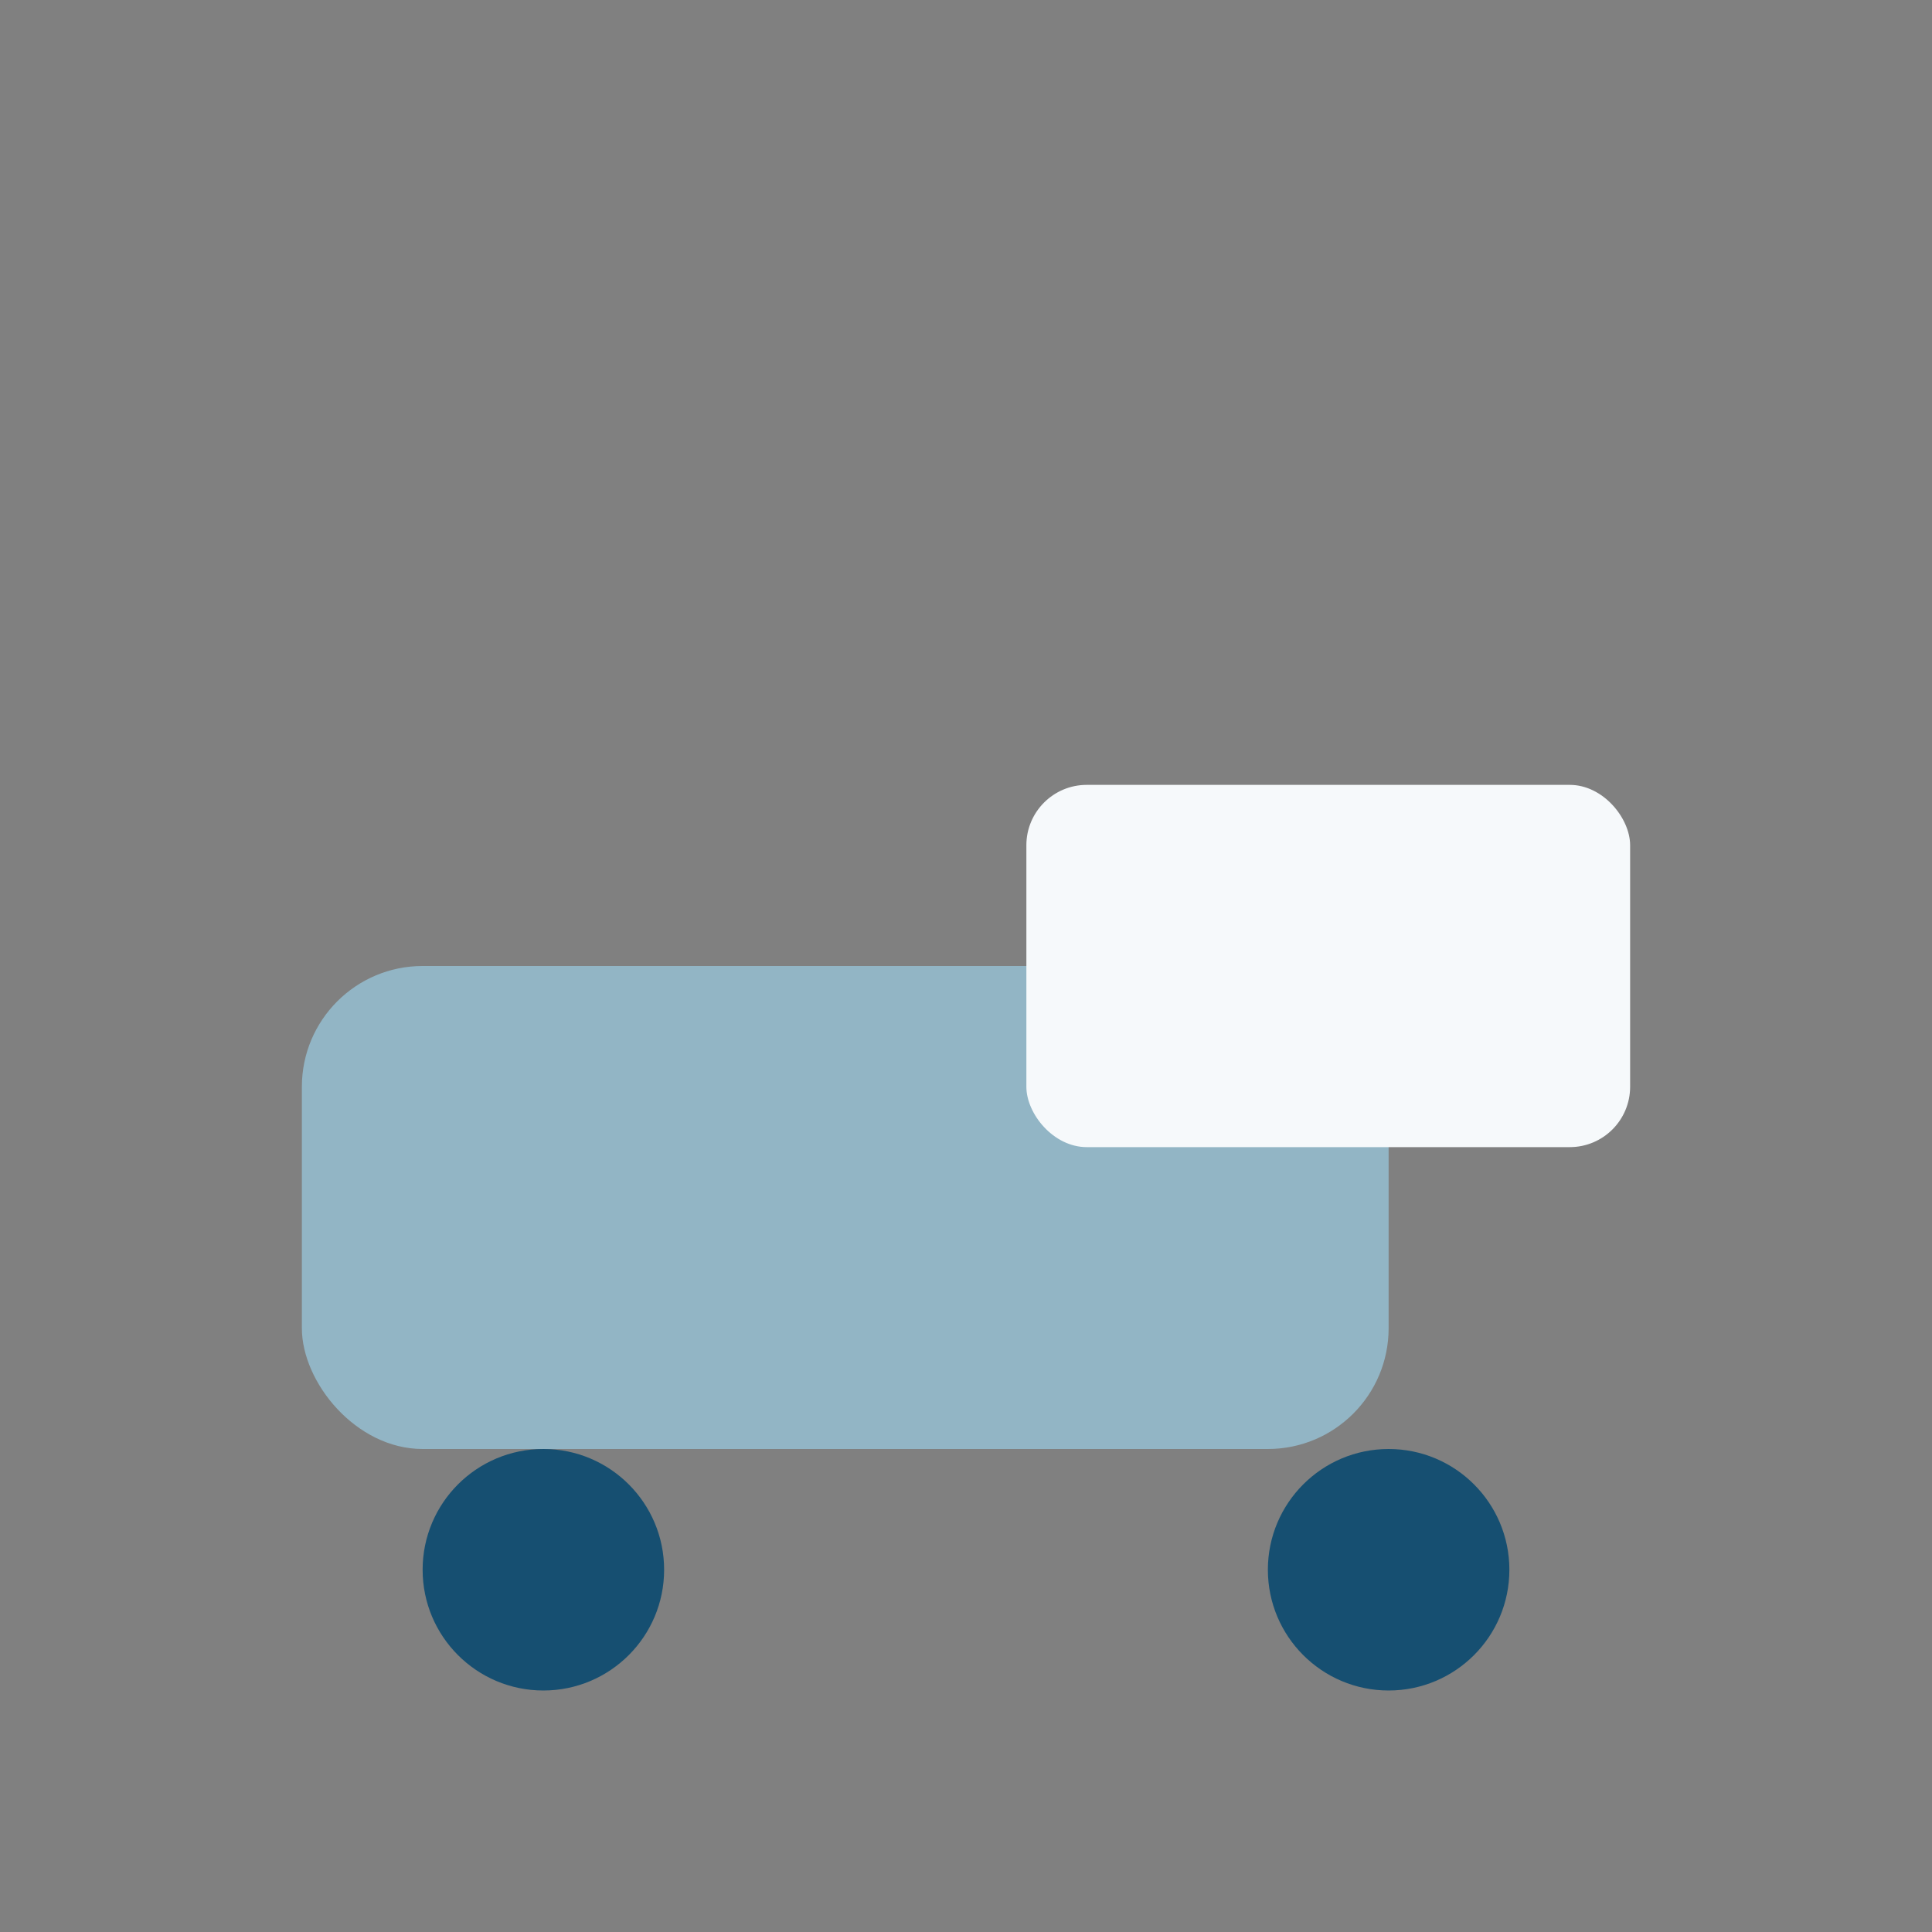
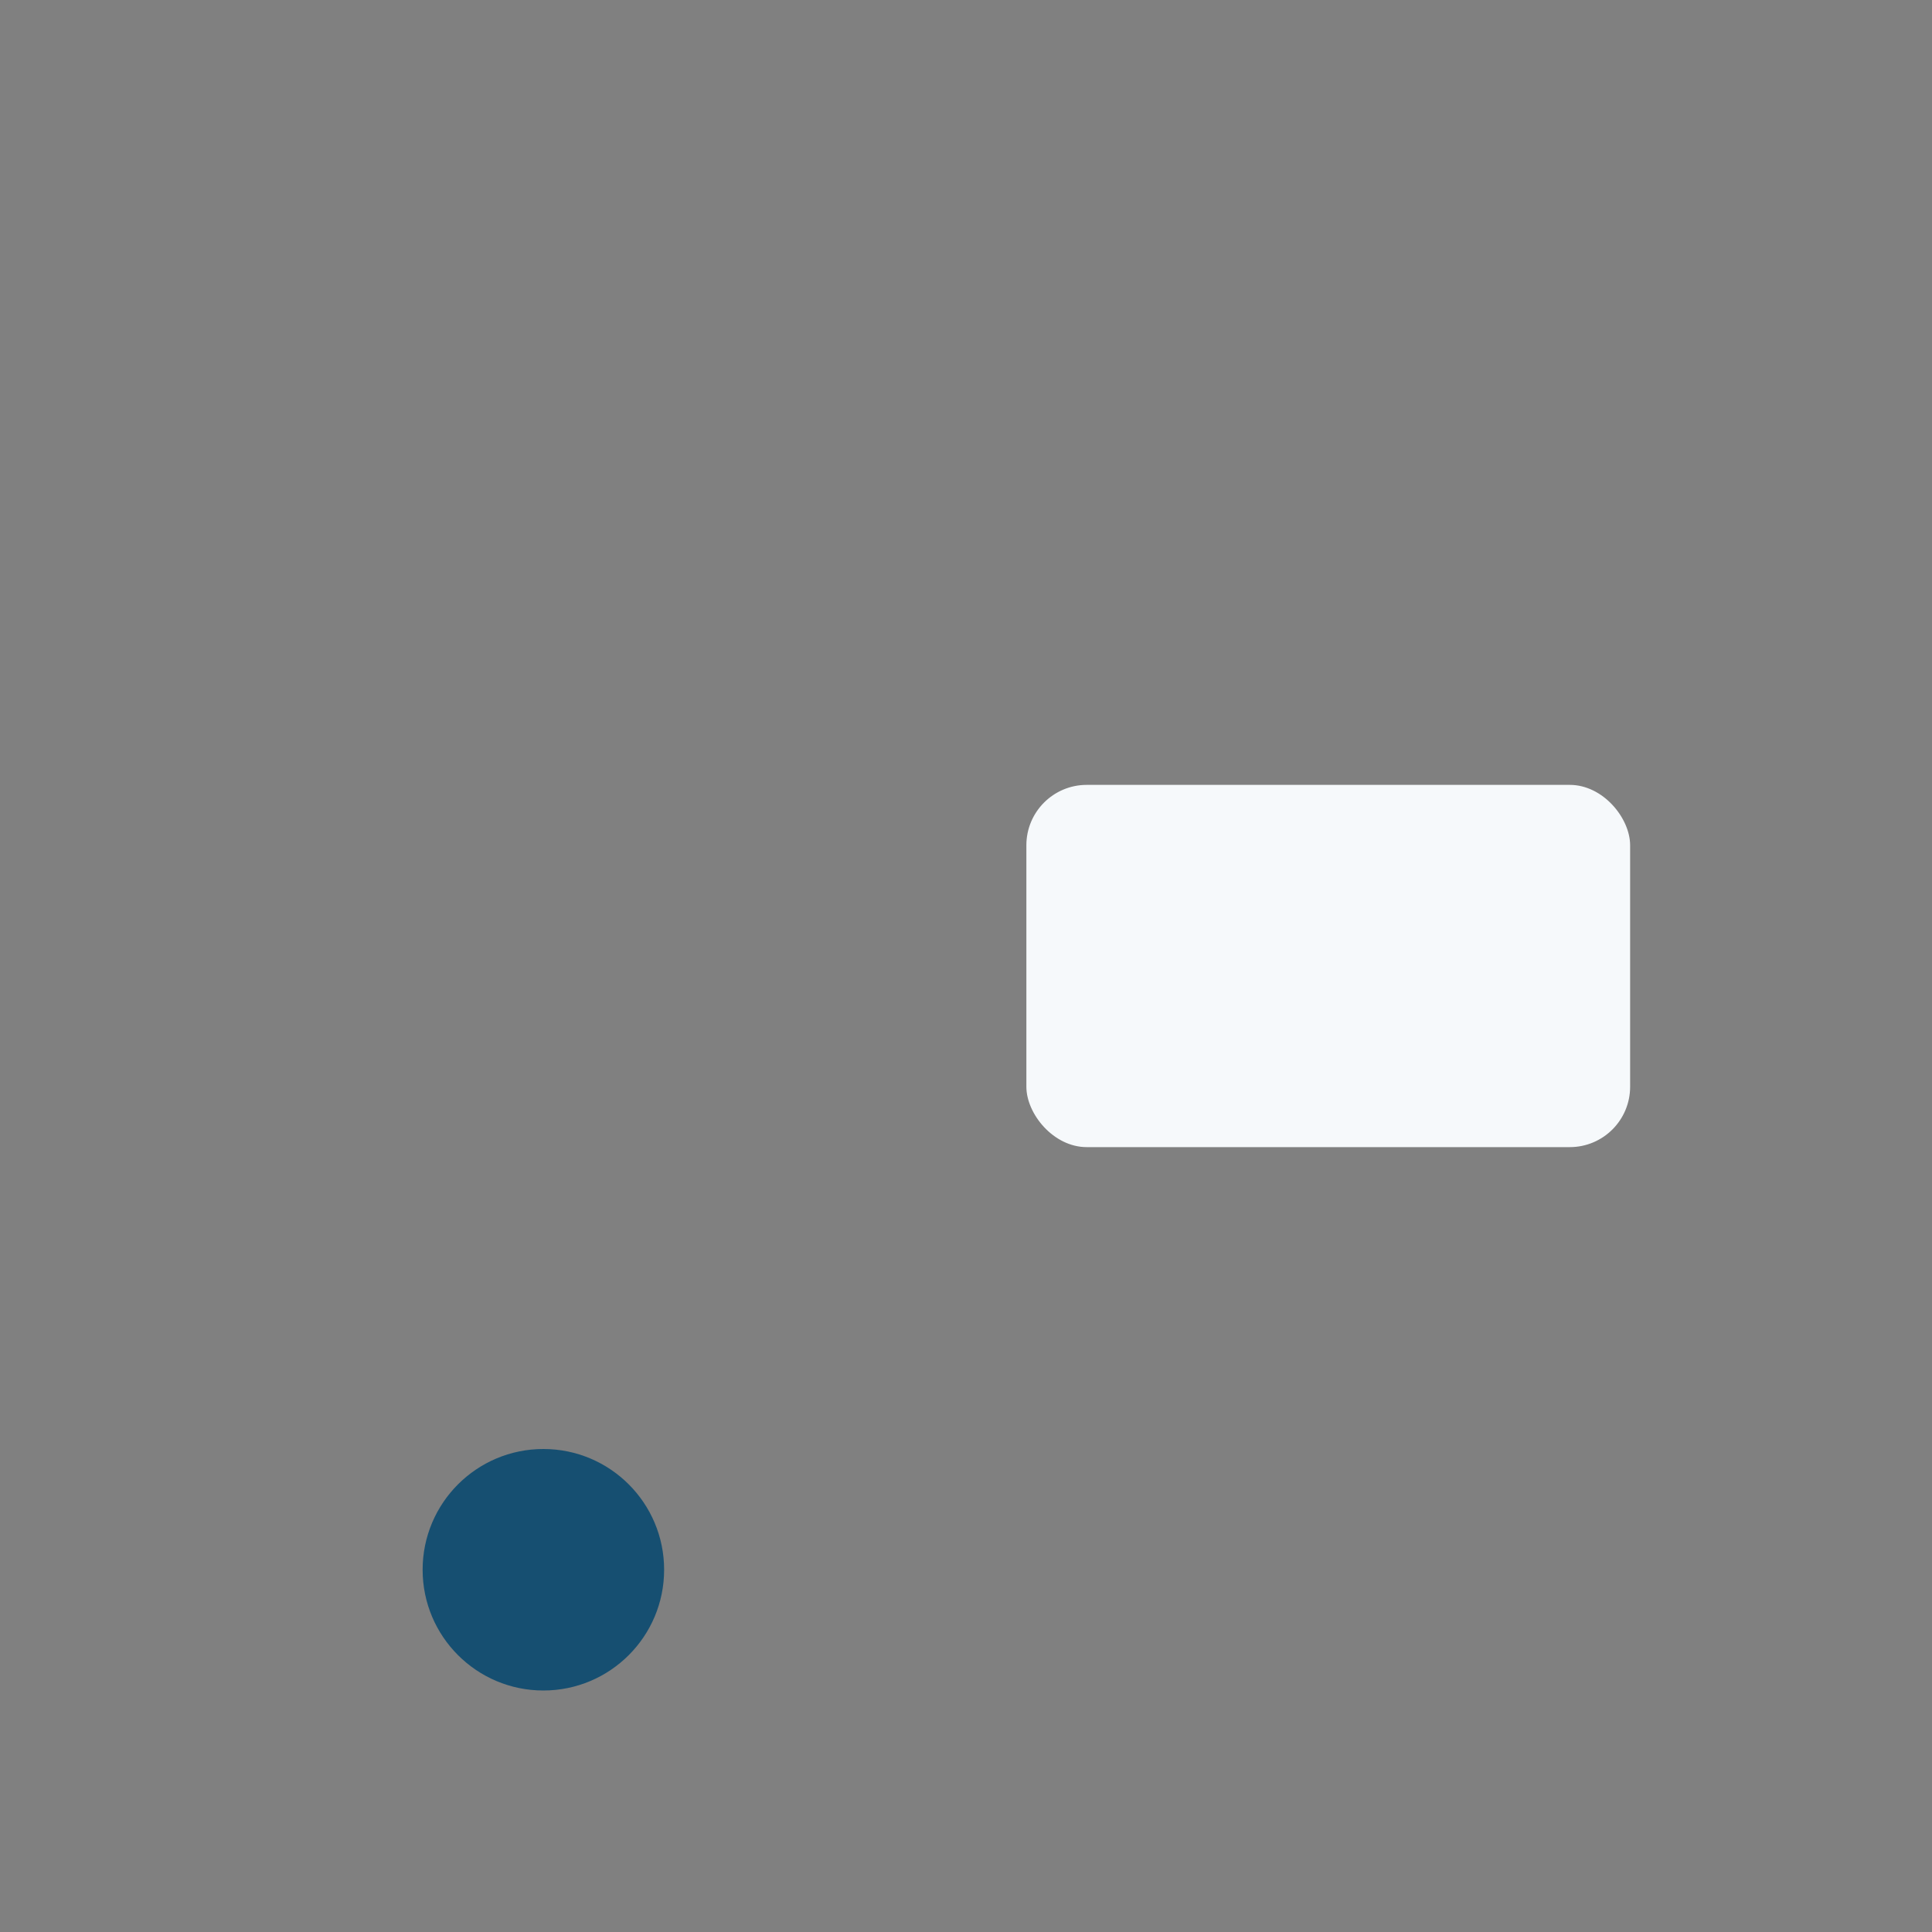
<svg xmlns="http://www.w3.org/2000/svg" width="32" height="32" viewBox="0 0 32 32">
  <rect x="0" y="0" width="32" height="32" fill="#808080" stroke="none" />
-   <rect x="5" y="16" width="18" height="8" rx="2" fill="#92B5C5" />
  <rect x="17" y="13" width="10" height="6" rx="1" fill="#F6F9FB" />
  <circle cx="9" cy="26" r="2" fill="#164F71" />
-   <circle cx="23" cy="26" r="2" fill="#164F71" />
</svg>